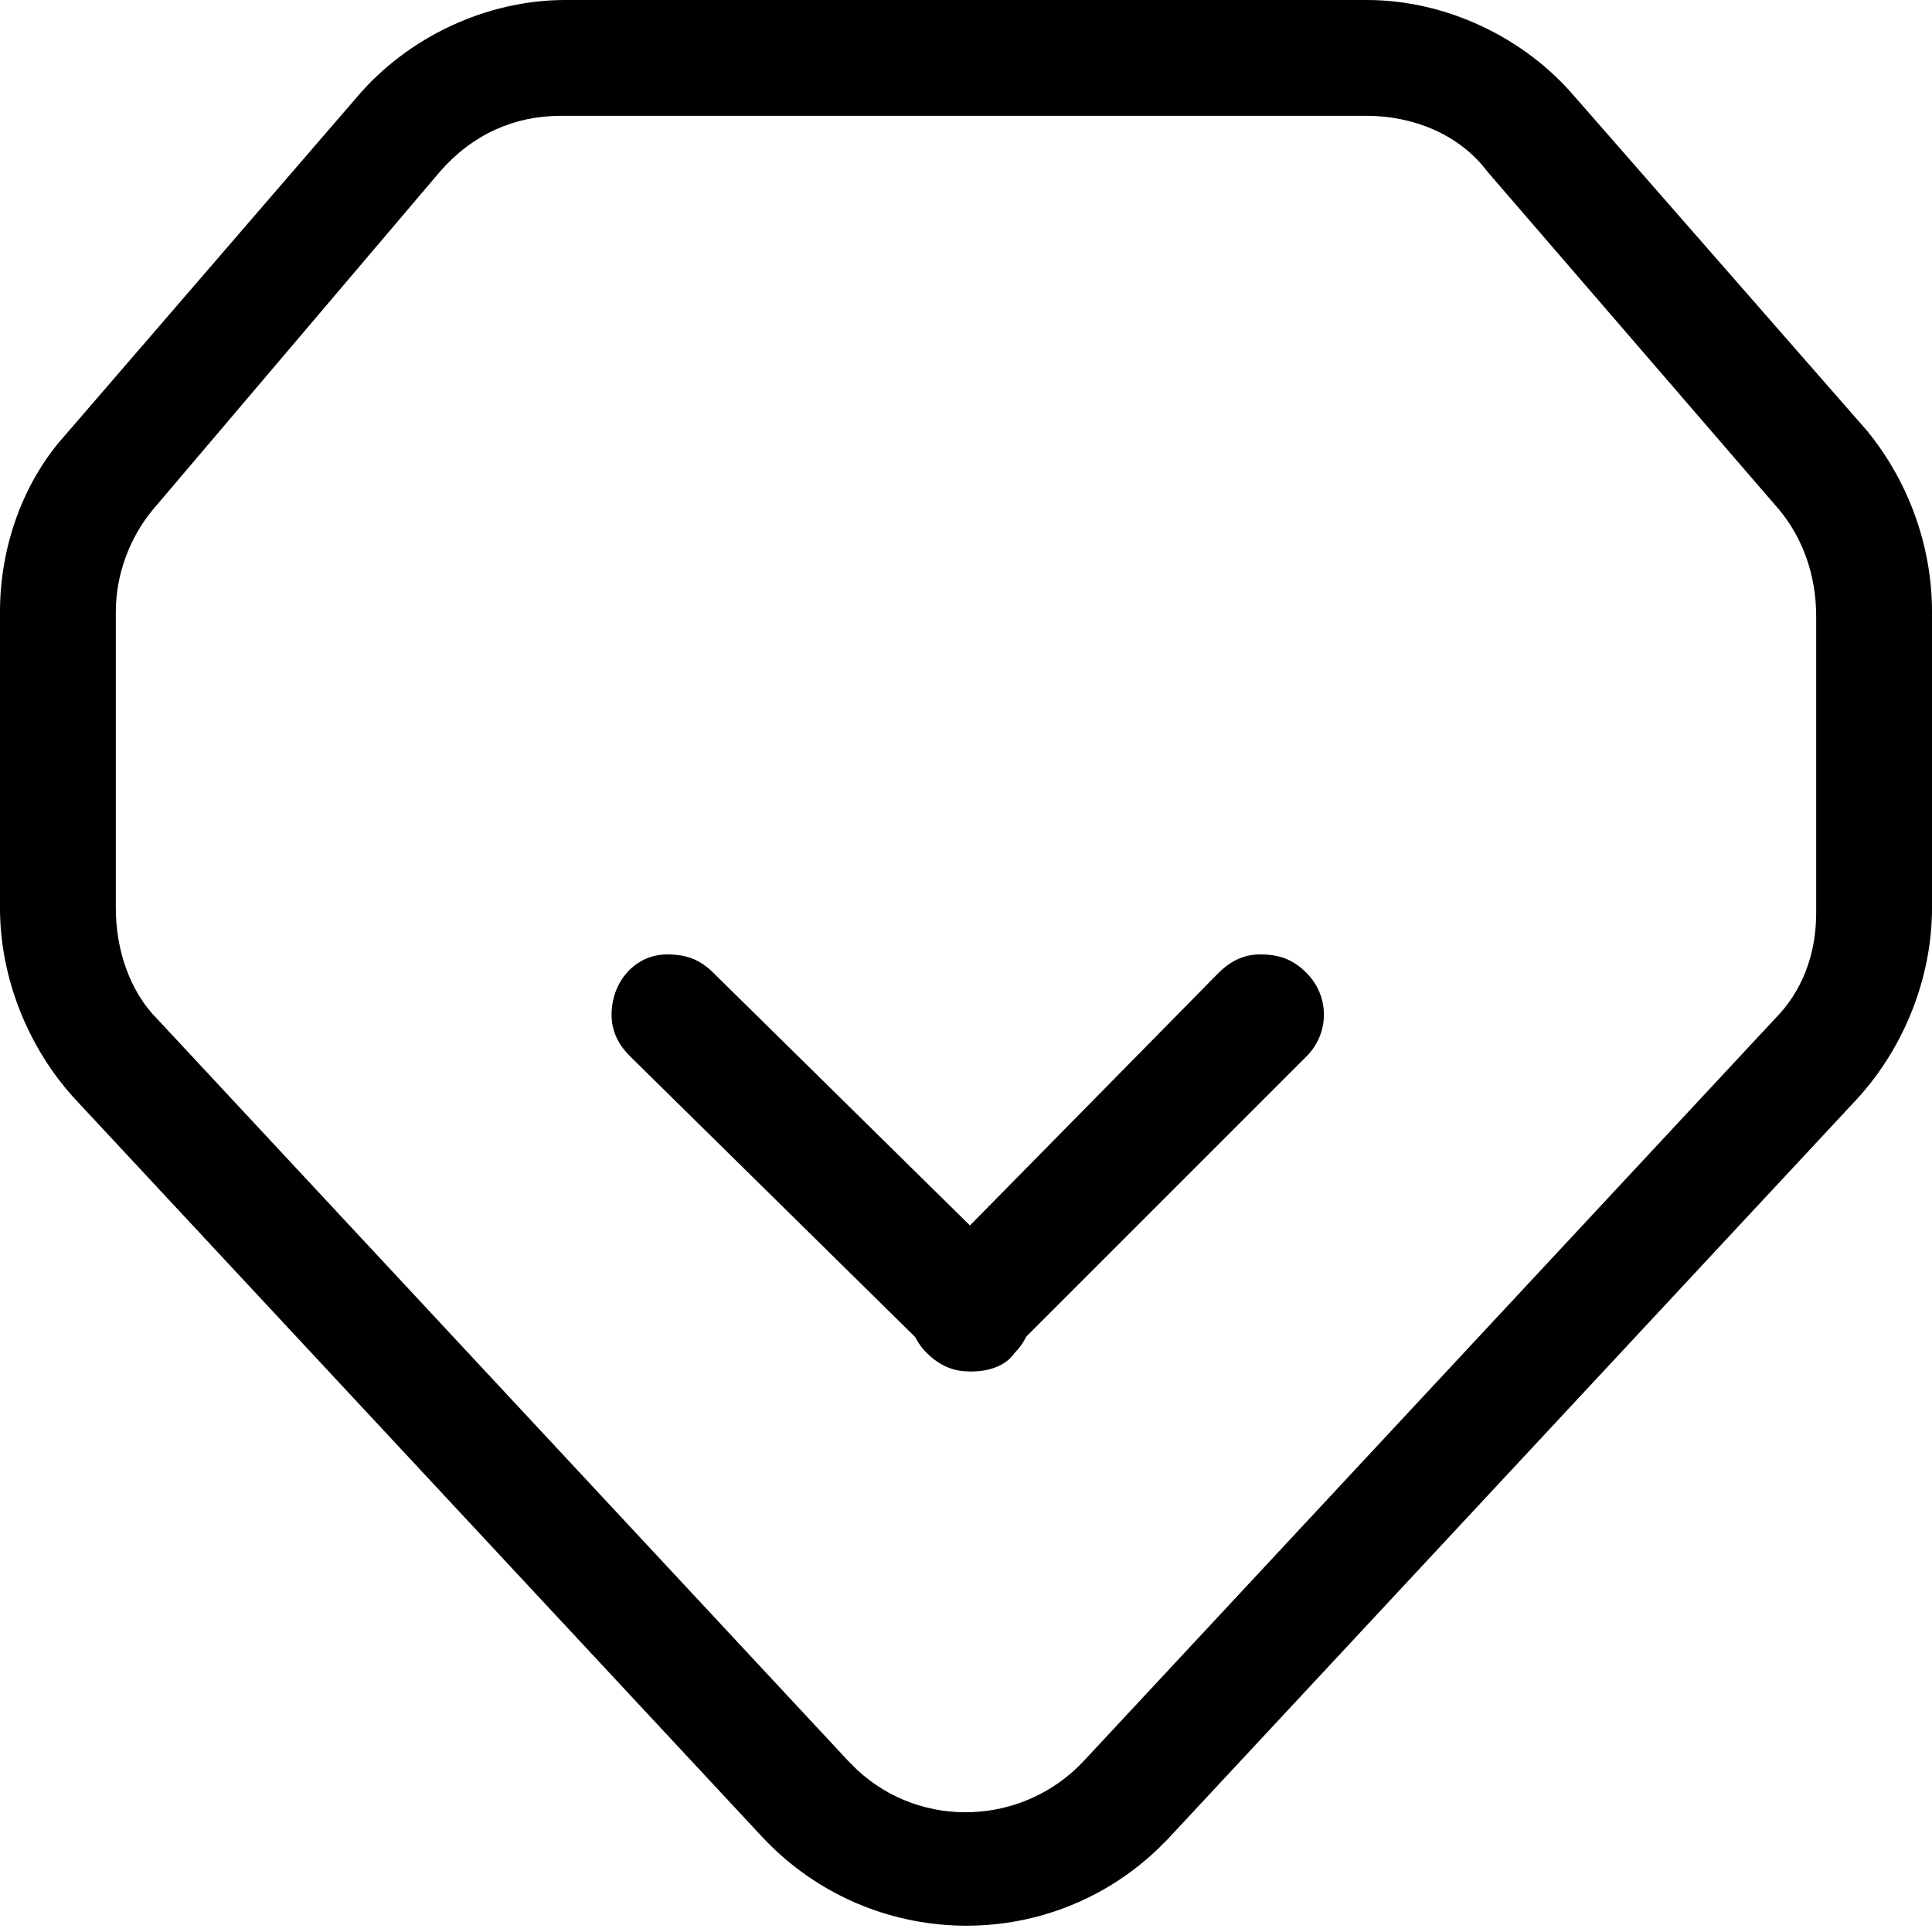
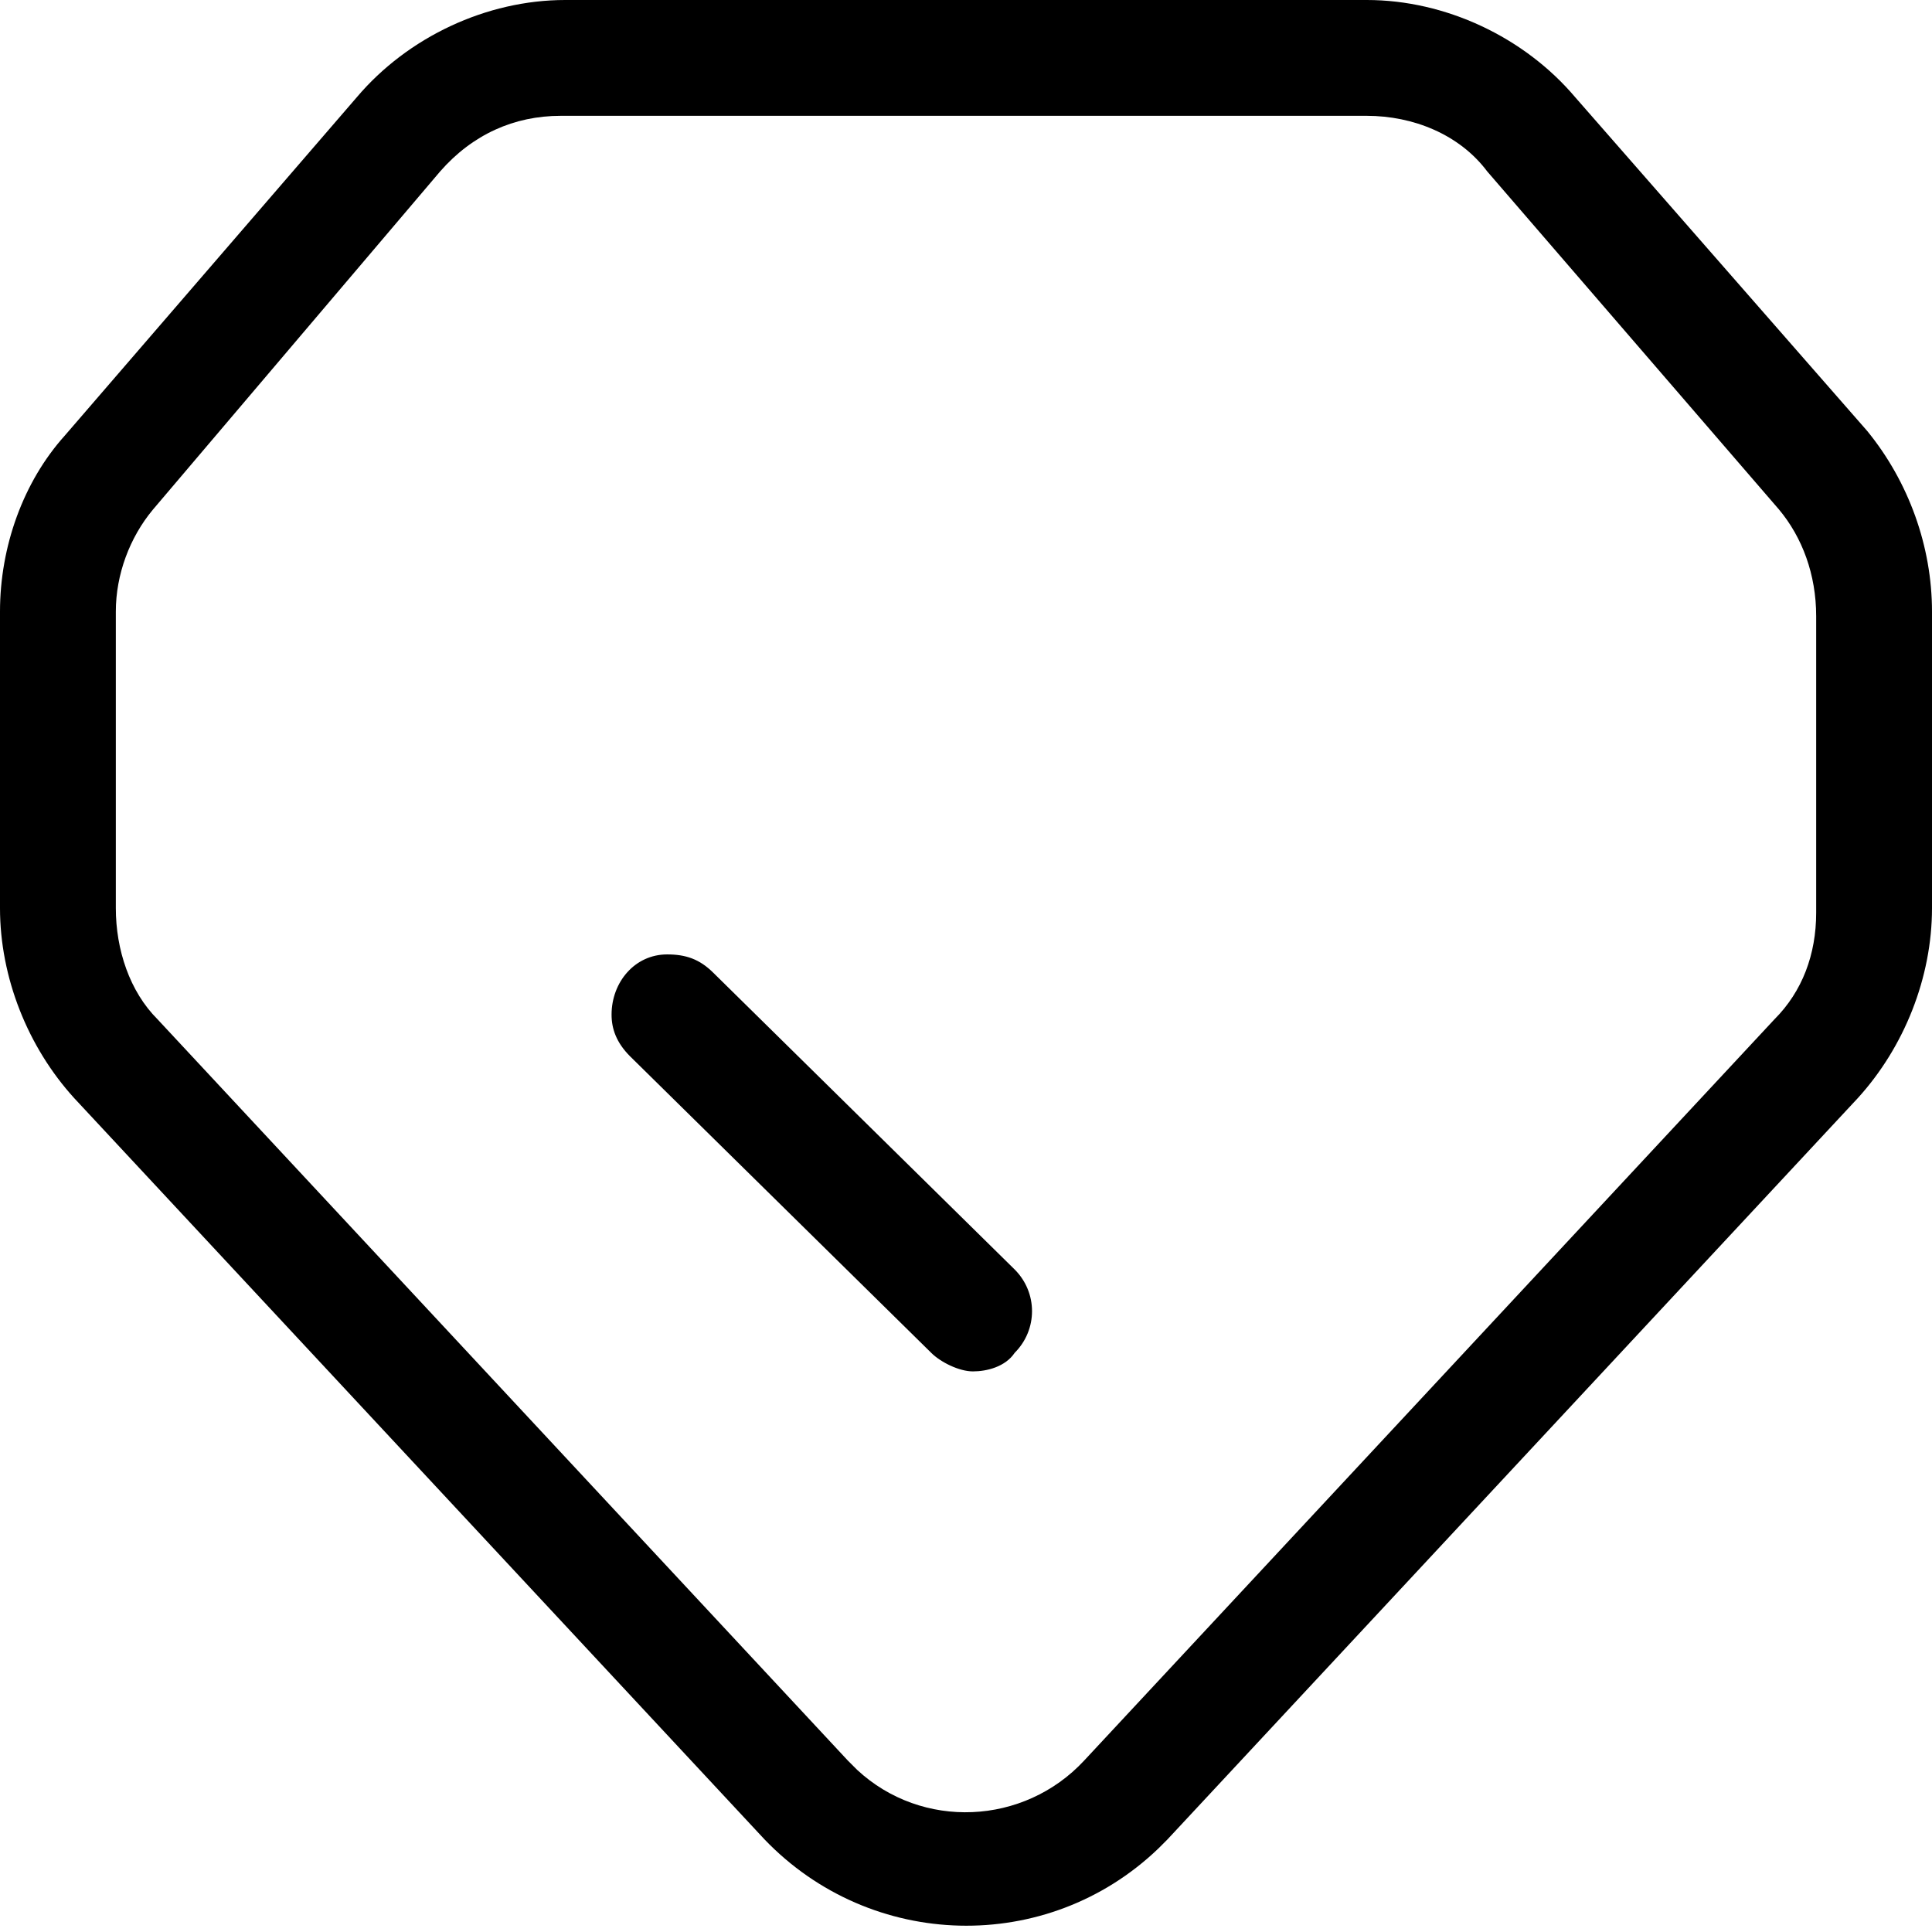
<svg xmlns="http://www.w3.org/2000/svg" version="1.1" id="图层_1" x="0px" y="0px" viewBox="0 0 41.7 41.7" style="enable-background:new 0 0 41.7 41.7;" xml:space="preserve">
  <title>品牌_1</title>
  <g>
    <g id="图层_2-2">
      <path d="M29.5,2.5c1,0,2,0.4,2.6,1.2l6.3,7.3c0.5,0.6,0.8,1.4,0.8,2.3v6.4c0,0.9-0.3,1.7-0.9,2.3L23.4,38    c-1.3,1.4-3.5,1.5-4.9,0.2c-0.1-0.1-0.1-0.1-0.2-0.2L3.4,22c-0.6-0.6-0.9-1.5-0.9-2.4v-6.4c0-0.8,0.3-1.6,0.8-2.2l6.2-7.3    c0.7-0.8,1.6-1.2,2.6-1.2H29.5 M29.5,0H12.2c-1.7,0-3.4,0.8-4.5,2.1L1.4,9.4C0.5,10.4,0,11.8,0,13.2v6.4c0,1.5,0.6,3,1.6,4.1    l14.9,16c2.3,2.4,6.1,2.5,8.5,0.2c0.1-0.1,0.2-0.2,0.2-0.2l14.9-16c1-1.1,1.6-2.6,1.6-4.1v-6.4c0-1.4-0.5-2.8-1.4-3.9L34,2.1    C32.9,0.8,31.2,0,29.5,0z" />
      <path d="M14.4,20.6c-0.7,0-1.2,0.6-1.2,1.3c0,0.3,0.1,0.6,0.4,0.9l6.5,6.4c0.2,0.2,0.6,0.4,0.9,0.4c0.3,0,0.7-0.1,0.9-0.4    c0.5-0.5,0.5-1.3,0-1.8L15.4,21C15.1,20.7,14.8,20.6,14.4,20.6L14.4,20.6z" />
-       <path d="M27.8,22.4L27.8,22.4 M27.2,20.6c-0.3,0-0.6,0.1-0.9,0.4L20,27.4c-0.5,0.5-0.5,1.3,0,1.8c0.2,0.2,0.5,0.4,0.9,0.4    c0.3,0,0.7-0.1,0.9-0.4l6.4-6.4c0.5-0.5,0.5-1.3,0-1.8C27.9,20.7,27.6,20.6,27.2,20.6L27.2,20.6z" />
    </g>
  </g>
</svg>